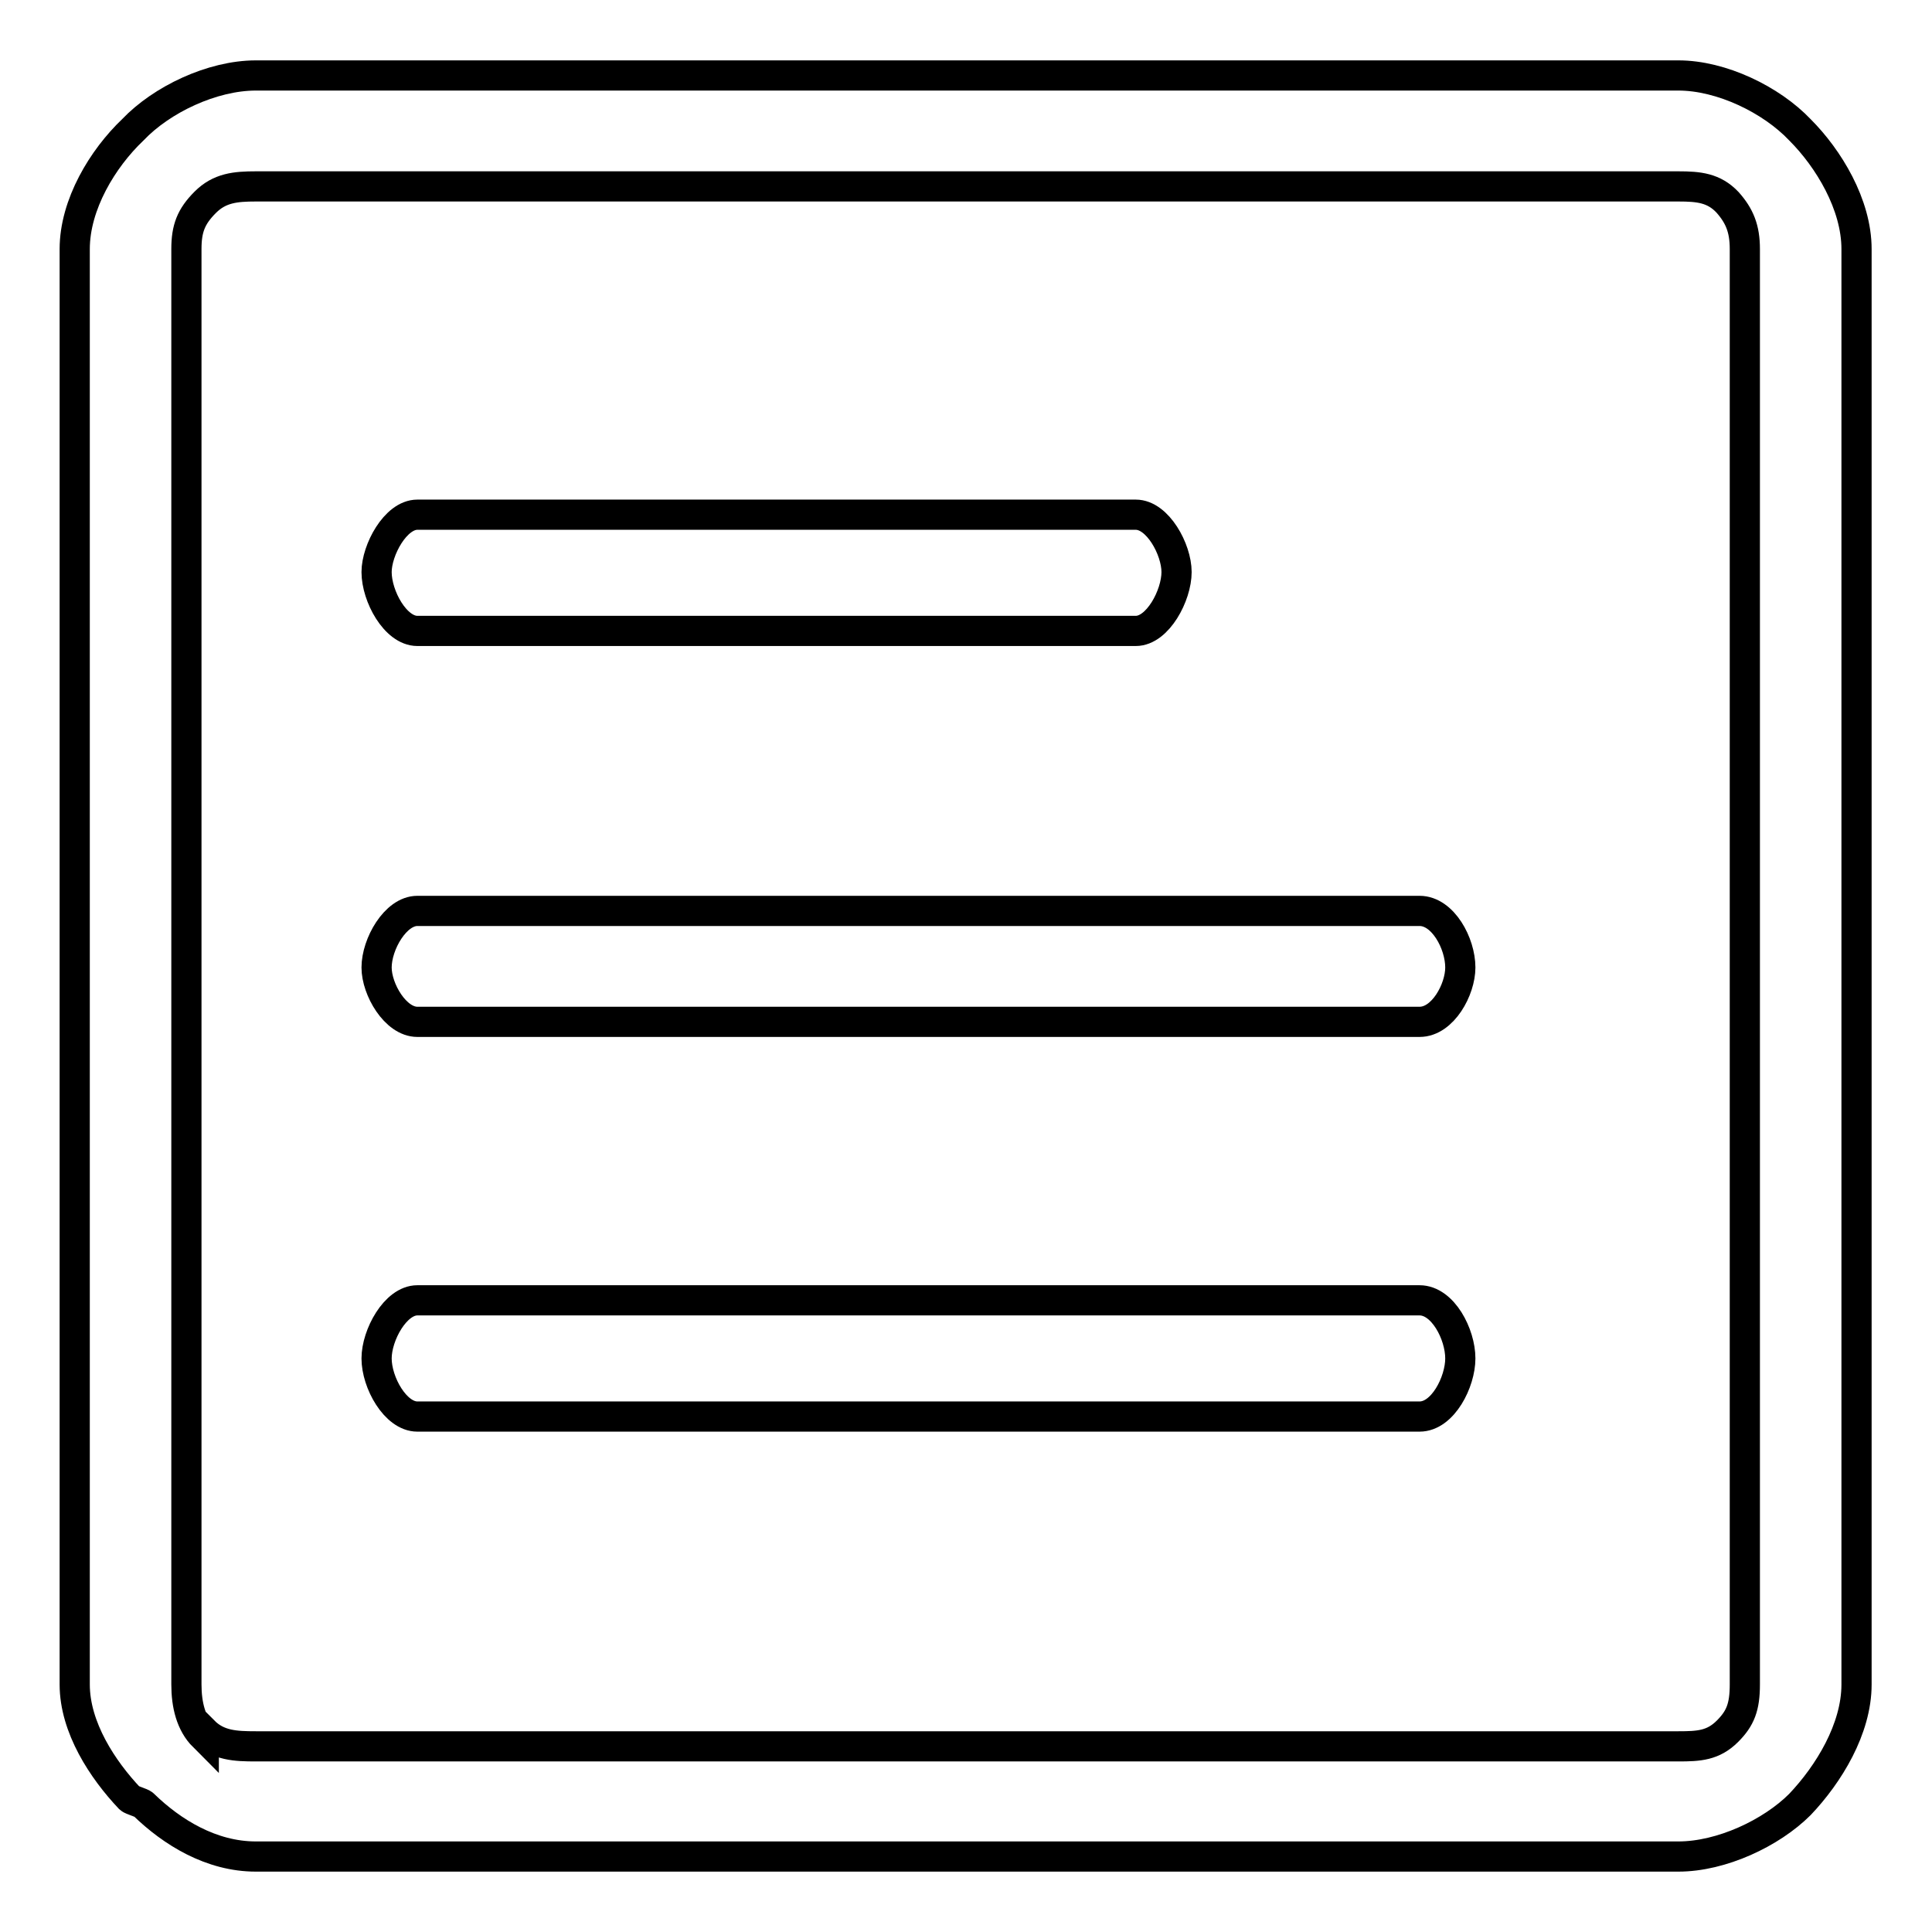
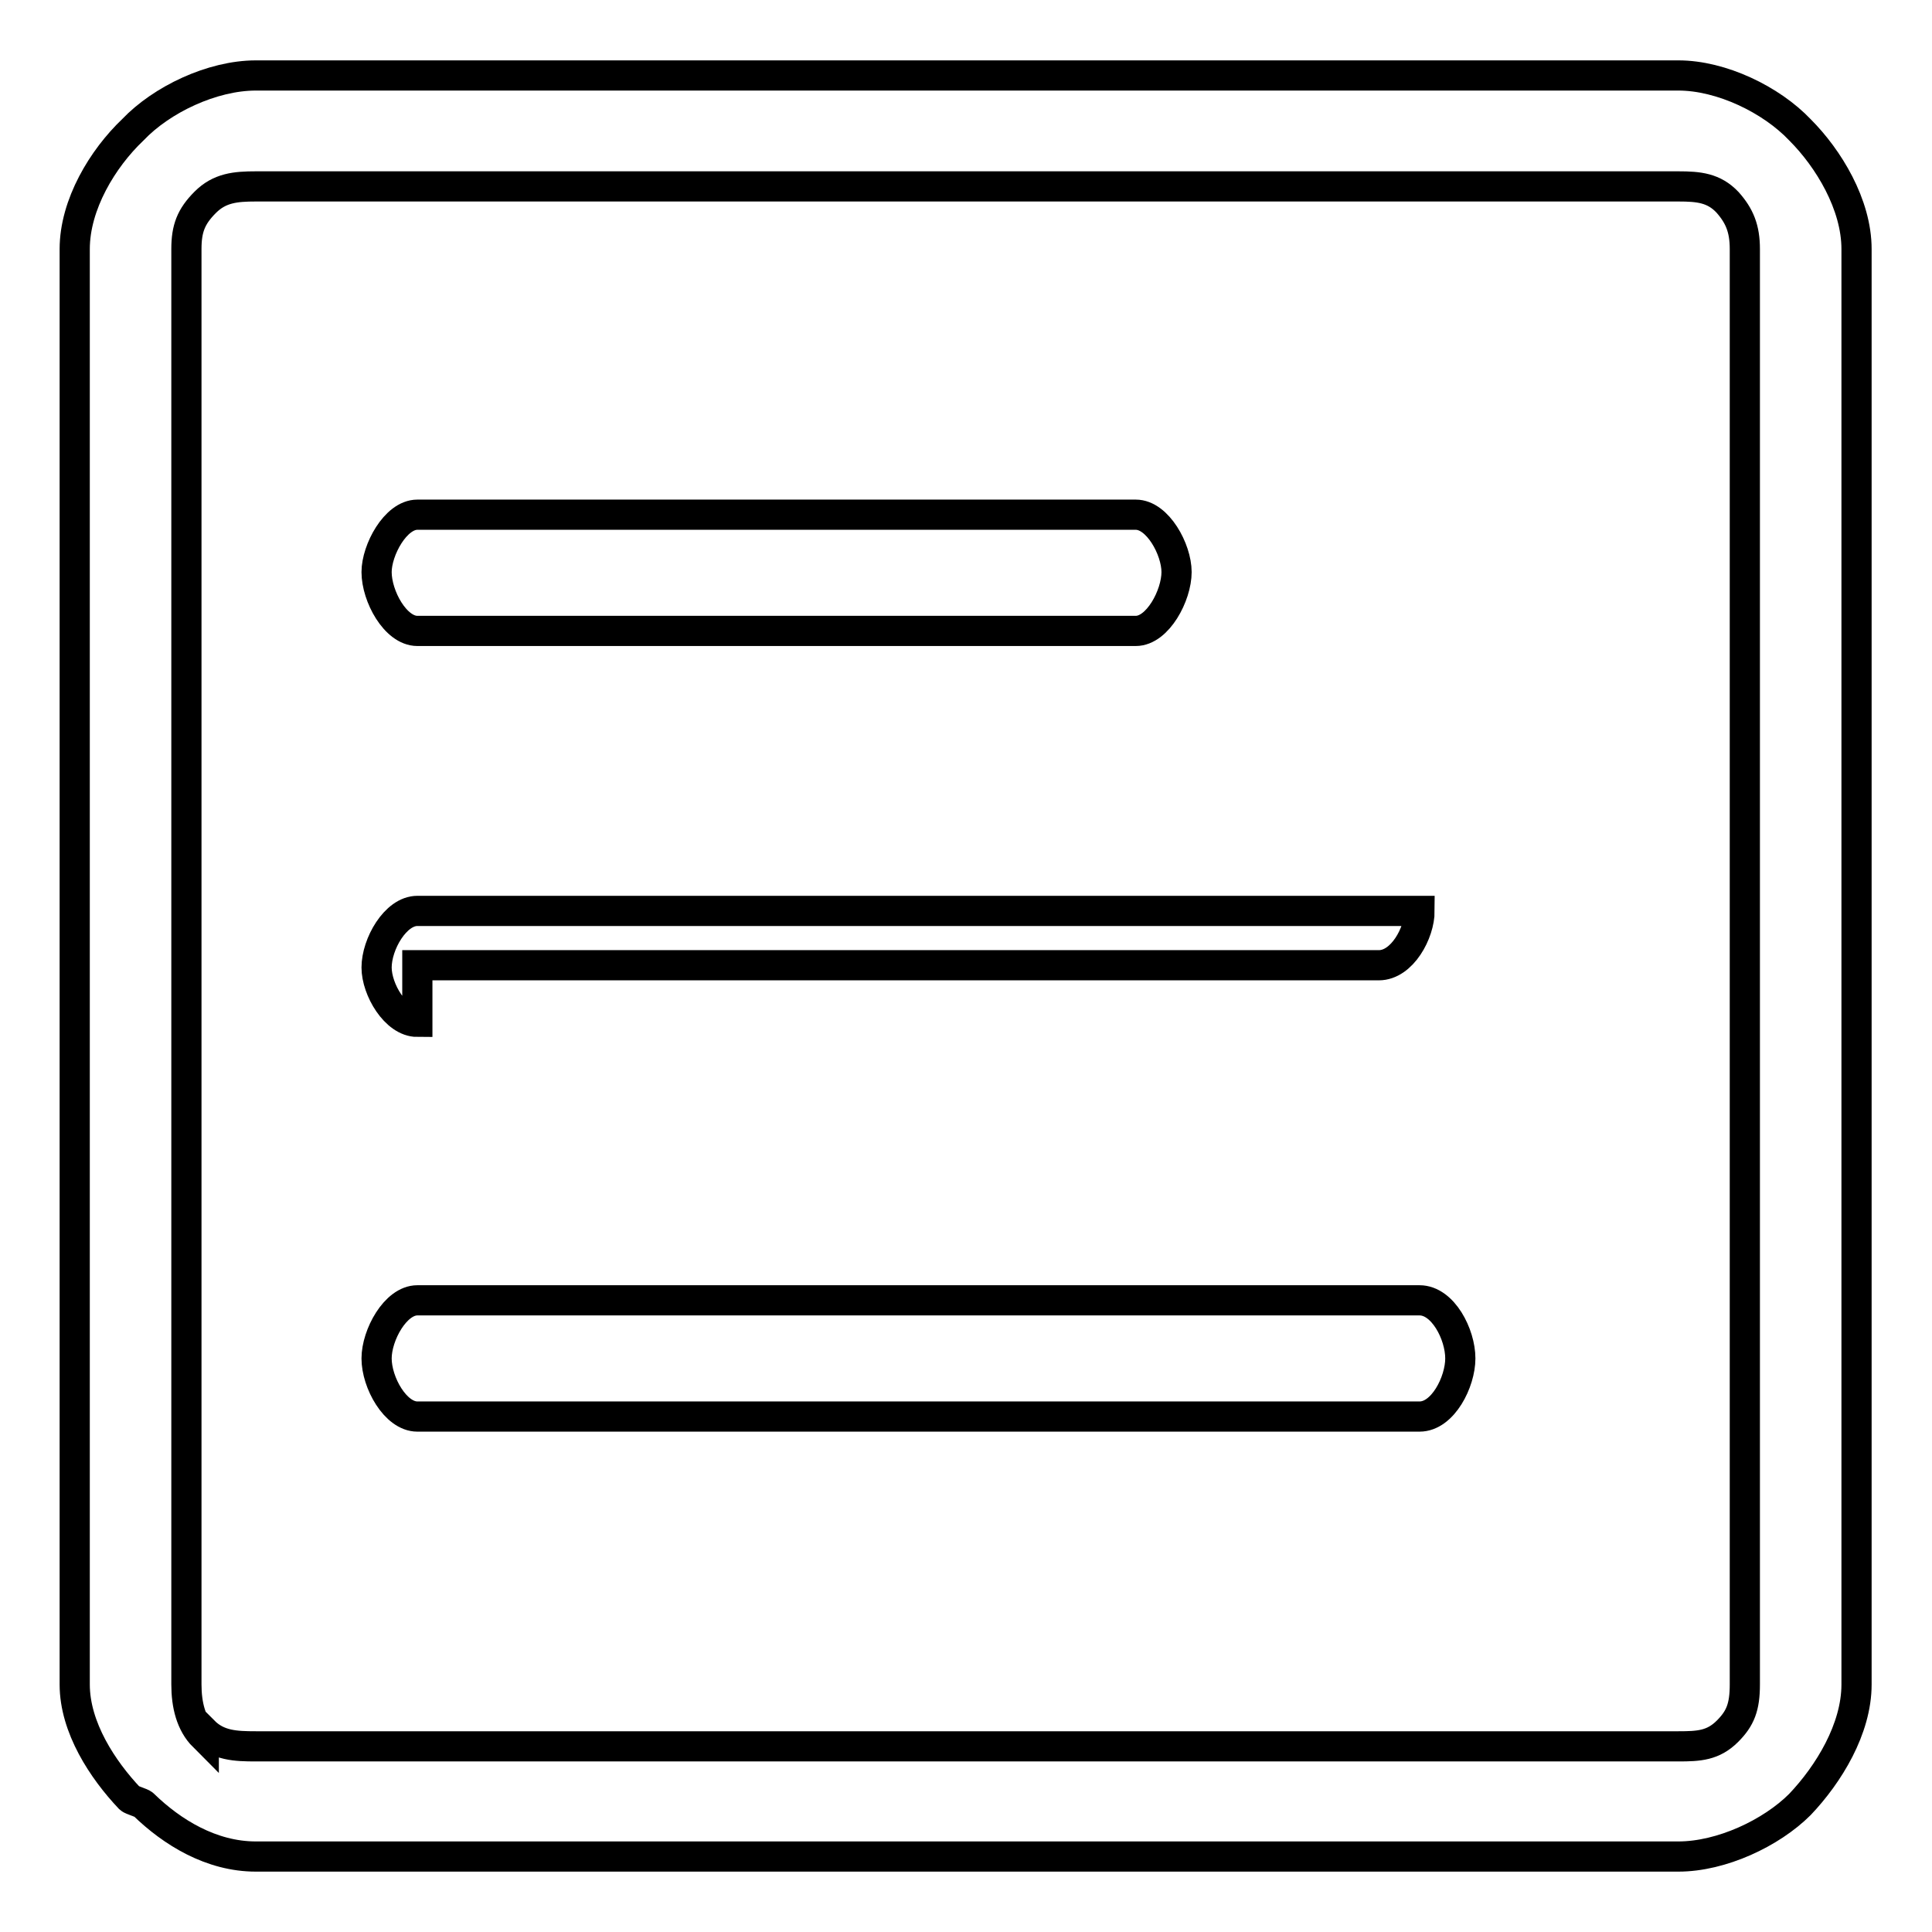
<svg xmlns="http://www.w3.org/2000/svg" version="1.1" x="0px" y="0px" viewBox="0 0 256 256" enable-background="new 0 0 256 256" xml:space="preserve">
  <g>
-     <path stroke-width="4" fill-opacity="0" stroke="#000000" d="M33.9,10h188.5c5.7,0,12.3,3.2,16.1,7.2l0,0c3.8,3.8,7.5,9.9,7.5,15.8v190.2c0,5.9-3.7,11.9-7.5,15.9 c-3.8,3.8-10.4,6.9-16.1,6.9H33.9c-5.9,0-11.1-3.2-14.9-6.9c-0.2-0.2-1.6-0.6-1.8-0.8c-3.6-3.8-7.3-9.4-7.3-15.1V33 c0-5.9,3.7-12,7.7-15.8l0,0l0,0l0,0C21.4,13.2,28.1,10,33.9,10L33.9,10z M222.4,24.7H33.9c-2.7,0-4.8,0.2-6.7,2.1l0,0 c-1.9,1.9-2.5,3.5-2.5,6.2v190.2c0,2.7,0.6,5.2,2.3,6.9l0-0.7c1.9,1.9,4.2,2,6.9,2h188.5c2.7,0,4.6-0.1,6.5-2 c1.7-1.7,2.3-3.2,2.3-6.2V33c0-2.7-0.7-4.4-2.3-6.2l0,0l0,0C227.1,24.9,225.1,24.7,222.4,24.7L222.4,24.7z M55.3,83.6 c-2.9,0-5.4-4.6-5.4-7.8c0-2.9,2.5-7.6,5.4-7.6h95.2c2.9,0,5.4,4.6,5.4,7.6c0,3.1-2.5,7.8-5.4,7.8H55.3z M55.3,135.4 c-2.9,0-5.4-4.3-5.4-7.2c0-3.1,2.5-7.5,5.4-7.5h132.8c3.1,0,5.4,4.3,5.4,7.5c0,2.9-2.3,7.2-5.4,7.2H55.3z M55.3,187.7 c-2.9,0-5.4-4.5-5.4-7.7c0-3.1,2.5-7.7,5.4-7.7h132.8c3.1,0,5.4,4.5,5.4,7.7c0,3.1-2.3,7.7-5.4,7.7H55.3z" />
+     <path stroke-width="4" fill-opacity="0" stroke="#000000" d="M33.9,10h188.5c5.7,0,12.3,3.2,16.1,7.2l0,0c3.8,3.8,7.5,9.9,7.5,15.8v190.2c0,5.9-3.7,11.9-7.5,15.9 c-3.8,3.8-10.4,6.9-16.1,6.9H33.9c-5.9,0-11.1-3.2-14.9-6.9c-0.2-0.2-1.6-0.6-1.8-0.8c-3.6-3.8-7.3-9.4-7.3-15.1V33 c0-5.9,3.7-12,7.7-15.8l0,0l0,0l0,0C21.4,13.2,28.1,10,33.9,10L33.9,10z M222.4,24.7H33.9c-2.7,0-4.8,0.2-6.7,2.1l0,0 c-1.9,1.9-2.5,3.5-2.5,6.2v190.2c0,2.7,0.6,5.2,2.3,6.9l0-0.7c1.9,1.9,4.2,2,6.9,2h188.5c2.7,0,4.6-0.1,6.5-2 c1.7-1.7,2.3-3.2,2.3-6.2V33c0-2.7-0.7-4.4-2.3-6.2l0,0l0,0C227.1,24.9,225.1,24.7,222.4,24.7L222.4,24.7z M55.3,83.6 c-2.9,0-5.4-4.6-5.4-7.8c0-2.9,2.5-7.6,5.4-7.6h95.2c2.9,0,5.4,4.6,5.4,7.6c0,3.1-2.5,7.8-5.4,7.8H55.3z M55.3,135.4 c-2.9,0-5.4-4.3-5.4-7.2c0-3.1,2.5-7.5,5.4-7.5h132.8c0,2.9-2.3,7.2-5.4,7.2H55.3z M55.3,187.7 c-2.9,0-5.4-4.5-5.4-7.7c0-3.1,2.5-7.7,5.4-7.7h132.8c3.1,0,5.4,4.5,5.4,7.7c0,3.1-2.3,7.7-5.4,7.7H55.3z" />
  </g>
</svg>